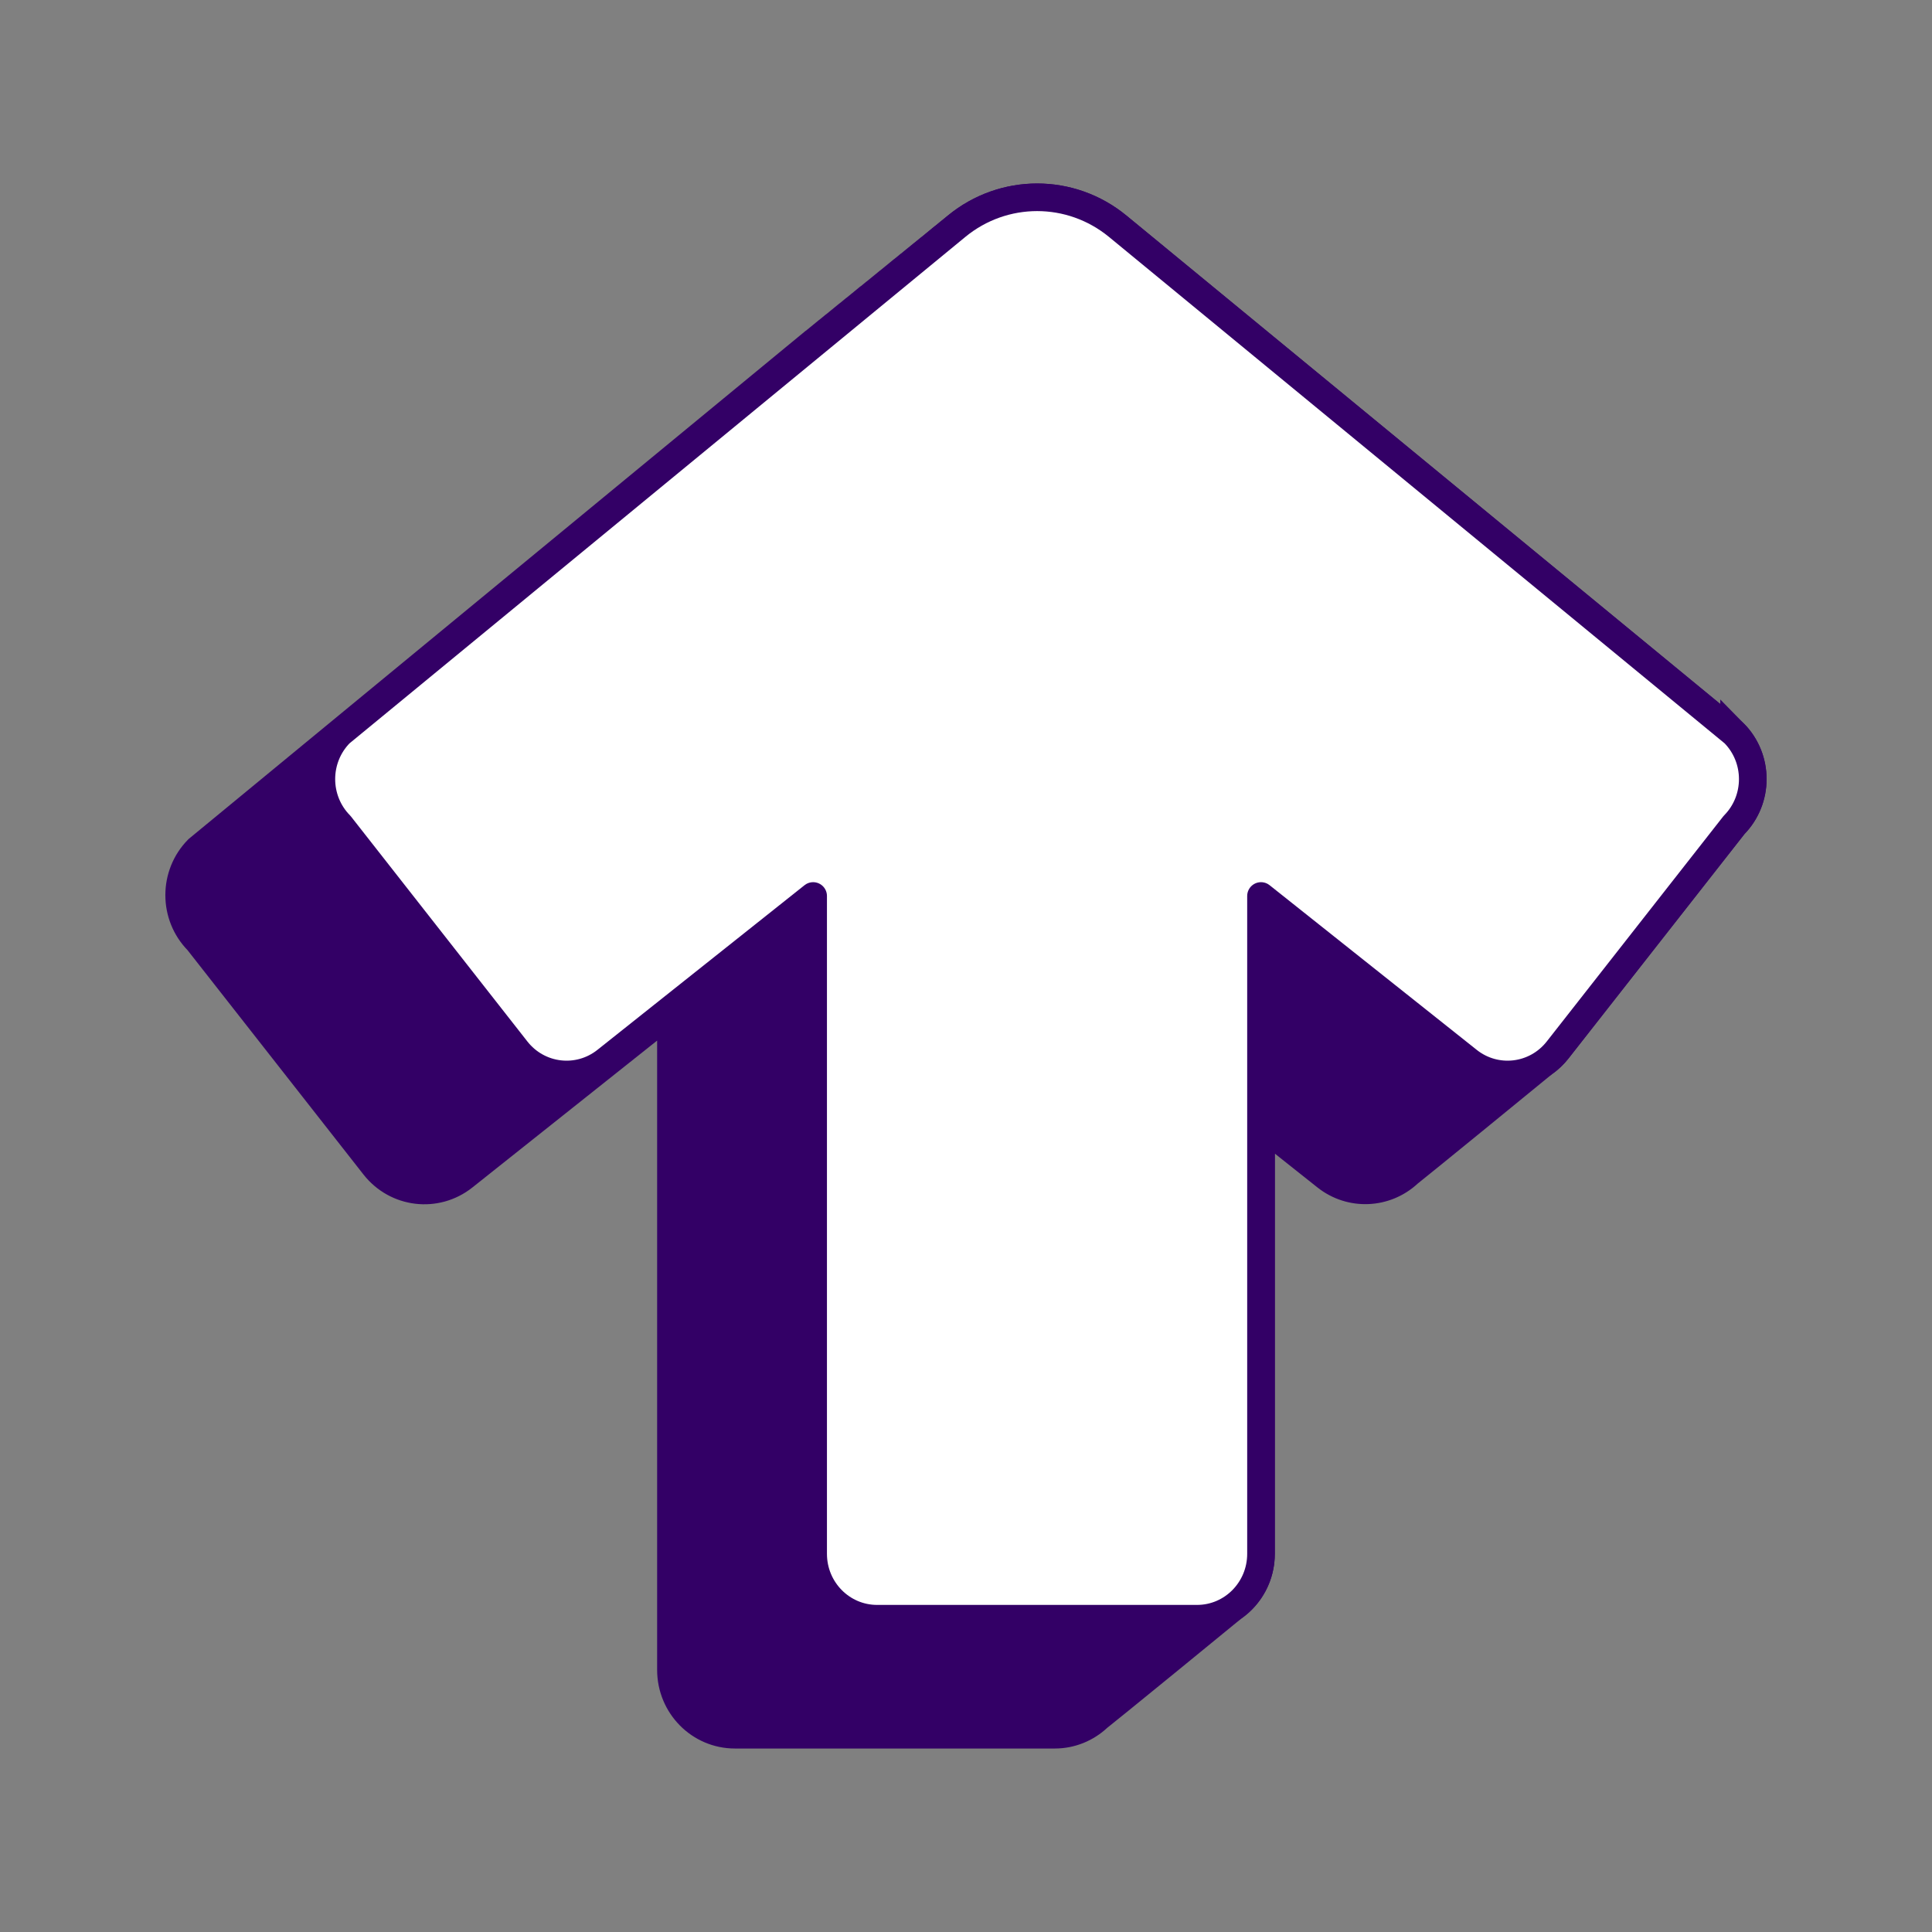
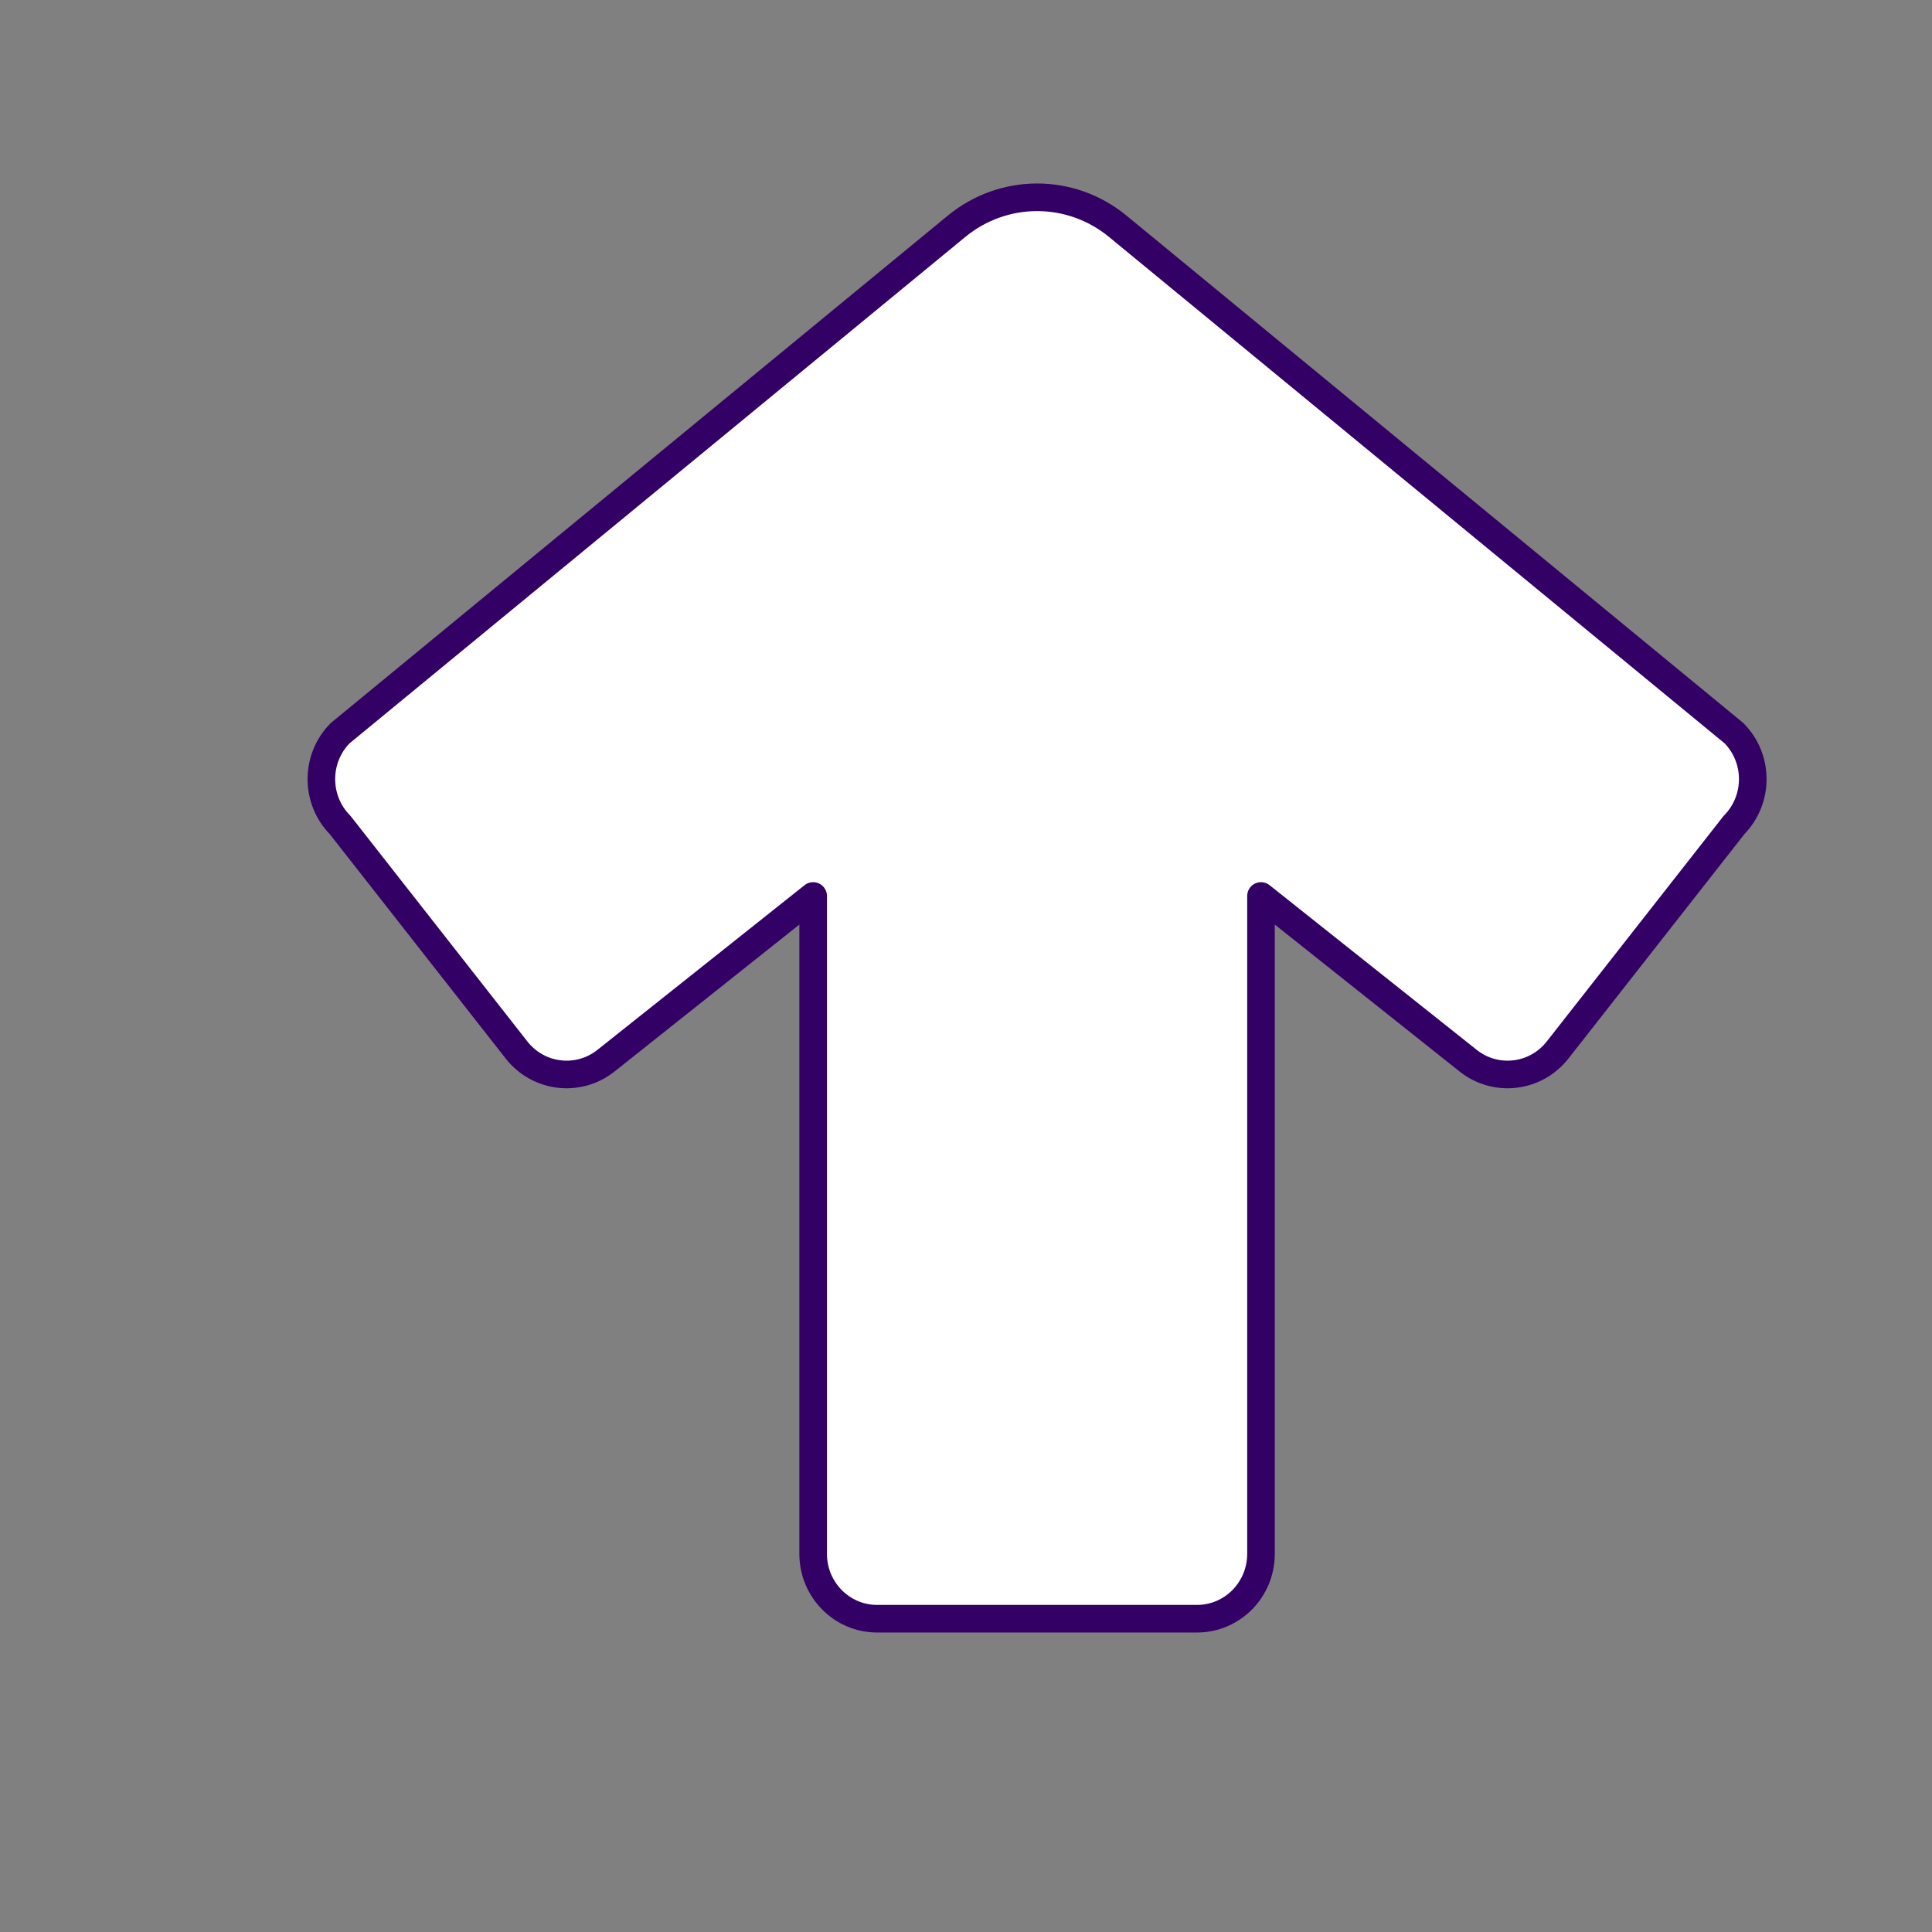
<svg xmlns="http://www.w3.org/2000/svg" width="70" height="70" viewBox="0 0 70 70" fill="none">
  <rect x="0" y="0" width="70" height="70" fill="#808080" stroke="none" />
  <g clip-path="url(#clip0_1428_4079)">
-     <path d="M62.829 26.566L40.498 8.199C38.795 6.798 36.36 6.798 34.657 8.199L34.435 8.381C34.435 8.381 34.419 8.392 34.41 8.398L34.189 8.58C34.189 8.58 34.172 8.591 34.163 8.597L33.942 8.779C33.942 8.779 33.925 8.79 33.917 8.799L33.696 8.981C33.696 8.981 33.679 8.992 33.67 8.998L33.449 9.179C33.449 9.179 33.432 9.191 33.424 9.197L33.203 9.378C33.203 9.378 33.186 9.39 33.177 9.398L32.956 9.58C32.956 9.58 32.939 9.592 32.931 9.597L32.709 9.779C32.709 9.779 32.693 9.79 32.684 9.796L32.463 9.978C32.463 9.978 32.446 9.989 32.438 9.998L32.216 10.18C32.216 10.18 32.199 10.191 32.191 10.197L31.97 10.379C31.97 10.379 31.953 10.39 31.944 10.399L31.723 10.581C31.723 10.581 31.706 10.592 31.698 10.598L31.477 10.78C31.477 10.78 31.46 10.791 31.451 10.796L31.23 10.978C31.23 10.978 31.213 10.99 31.205 10.998L30.983 11.18C30.983 11.18 30.967 11.191 30.958 11.197L30.737 11.379C30.737 11.379 30.72 11.39 30.712 11.396L30.49 11.578C30.49 11.578 30.474 11.589 30.465 11.598L30.244 11.78C30.244 11.78 30.227 11.791 30.218 11.797L29.997 11.979C29.997 11.979 29.98 11.99 29.972 11.996L29.751 12.178C29.751 12.178 29.734 12.189 29.725 12.198L29.504 12.38C29.504 12.38 29.487 12.391 29.479 12.396L7.17 30.77C6.265 31.687 6.265 33.177 7.17 34.094L13.562 42.245C14.354 43.257 15.803 43.43 16.806 42.632L24.309 36.666V60.502C24.309 61.8 25.346 62.852 26.627 62.852H38.218C38.82 62.852 39.367 62.616 39.778 62.235C39.865 62.175 44.609 58.305 44.687 58.234C45.292 57.81 45.69 57.1 45.69 56.298V40.762L48.041 42.629C48.943 43.345 50.204 43.277 51.025 42.518C51.112 42.458 55.855 38.587 55.934 38.517C56.119 38.386 56.29 38.227 56.438 38.039L62.829 29.889C63.734 28.971 63.734 27.481 62.829 26.563V26.566Z" fill="#330066" stroke="#330066" stroke-miterlimit="10" />
    <path d="M12.323 26.566C11.418 27.484 11.418 28.973 12.323 29.891L18.714 38.042C19.507 39.054 20.956 39.227 21.959 38.428L29.462 32.463V56.298C29.462 57.597 30.499 58.649 31.779 58.649H43.371C44.651 58.649 45.688 57.597 45.688 56.298V32.463L53.191 38.428C54.194 39.227 55.643 39.054 56.436 38.042L62.827 29.891C63.732 28.973 63.732 27.484 62.827 26.566L40.499 8.199C38.795 6.798 36.36 6.798 34.657 8.199L12.323 26.566Z" fill="white" stroke="#330066" stroke-linejoin="round" />
  </g>
  <defs>
    <clipPath id="clip0_1428_4079">
      <rect width="59.818" height="58.545" fill="white" transform="translate(5.091 5.727)" />
    </clipPath>
  </defs>
</svg>